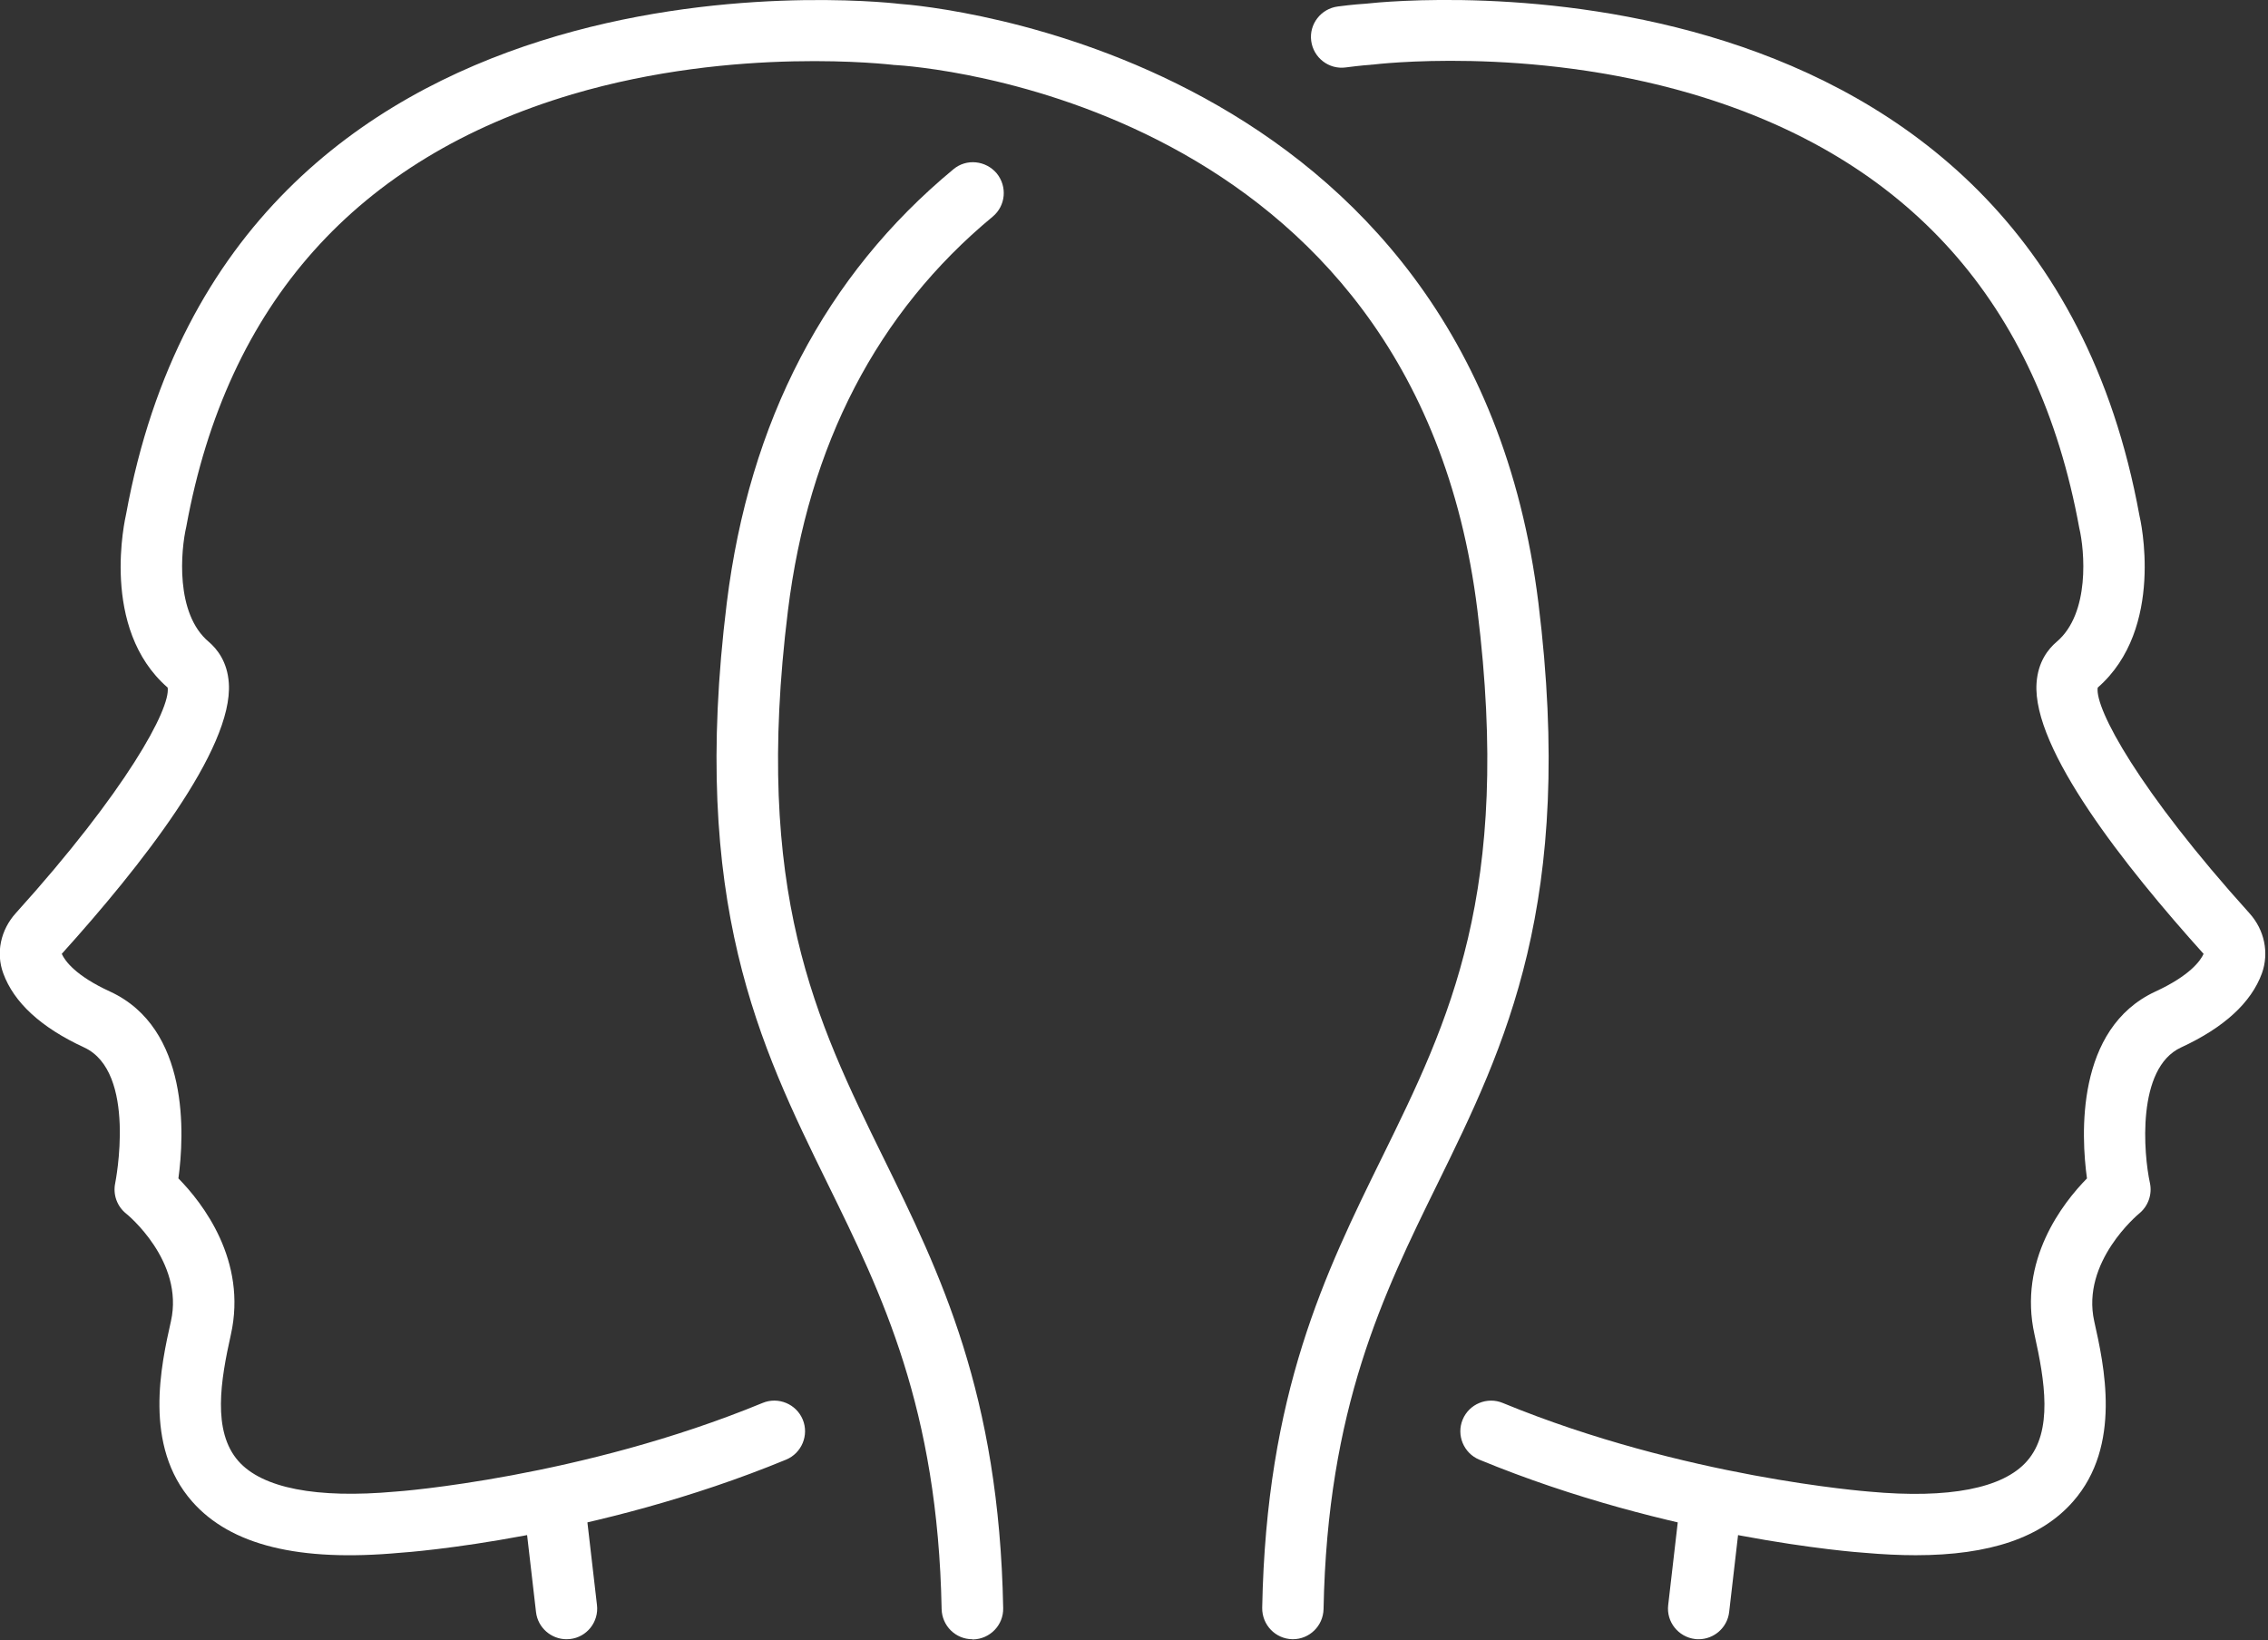
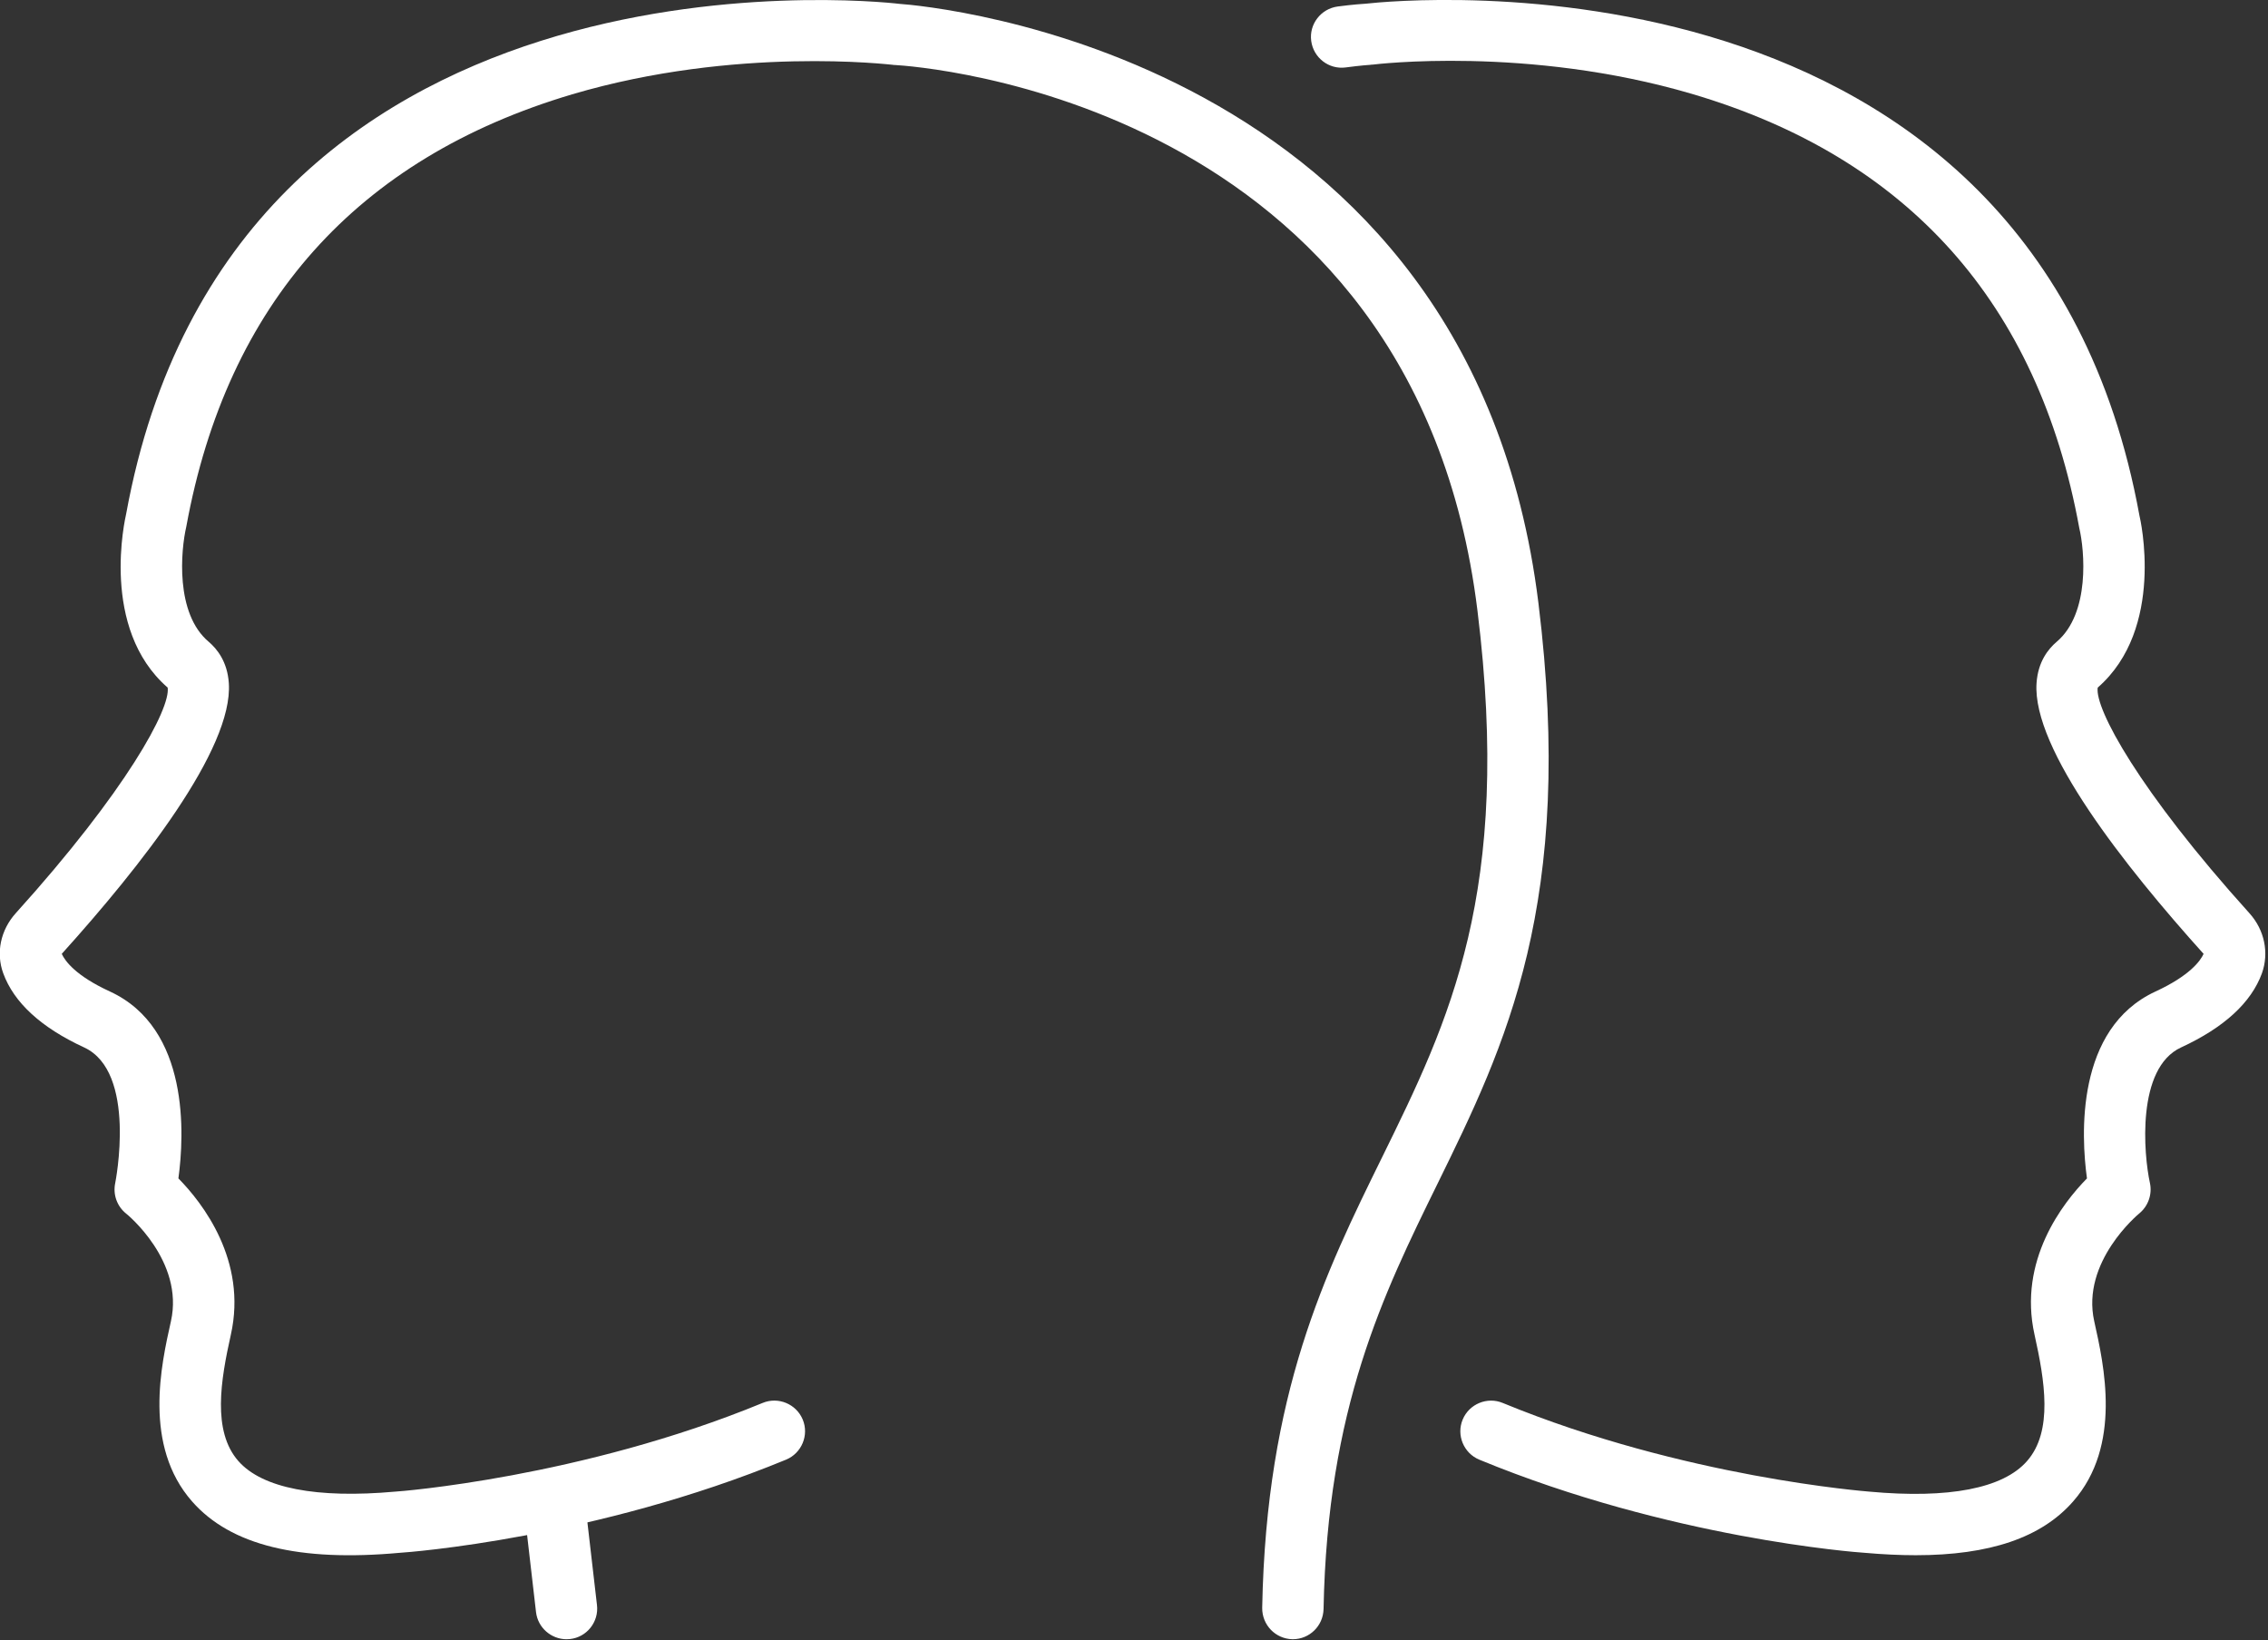
<svg xmlns="http://www.w3.org/2000/svg" width="112" height="81" viewBox="0 0 112 81" fill="none">
  <rect x="0" y="0" width="112" height="81" fill="#333333" stroke="none" />
  <g clip-path="url(#clip0_780_123)">
    <path d="M63.85 80.96C63.85 80.96 63.831 80.96 63.821 80.96C62.98 80.94 62.321 80.25 62.331 79.41C62.531 68.8 65.441 62.87 68.26 57.14C71.561 50.42 74.68 44.06 72.96 30.15C69.85 4.93 45.24 3.27 44.191 3.21C44.151 3.21 44.12 3.21 44.081 3.2C44.001 3.2 36.361 2.26 28.25 4.66C17.62 7.82 11.21 15 9.2 26.01C8.93 27.17 8.64 30.3 10.31 31.7C10.72 32.05 11.23 32.68 11.3 33.74C11.521 36.99 6.94 42.8 3.05 47.11C3.21 47.46 3.73 48.19 5.43 48.97C9.38 50.79 9.1 56.08 8.81 58.2C10.001 59.41 12.22 62.26 11.4 65.92C10.9 68.16 10.47 70.68 11.771 72.16C12.95 73.5 15.63 74.02 19.52 73.67C19.64 73.67 28.71 72.98 37.66 69.29C38.431 68.97 39.321 69.34 39.641 70.11C39.961 70.88 39.59 71.77 38.821 72.09C29.39 75.98 20.151 76.67 19.761 76.69C14.761 77.15 11.39 76.32 9.49 74.16C7.06 71.4 7.96 67.4 8.44 65.26C9.11 62.28 6.26 59.96 6.23 59.94C5.78 59.58 5.57 59 5.69 58.43C5.7 58.38 6.78 52.94 4.15 51.73C2.03 50.75 0.69 49.52 0.16 48.07C-0.21 47.06 0.03 45.93 0.78 45.1C6.25 39.04 8.43 34.99 8.28 33.96C4.92 31.04 6.18 25.61 6.23 25.38C11.441 -3.15 42.901 0.01 44.41 0.19C45.861 0.29 72.611 2.63 75.971 29.78C77.8 44.59 74.331 51.65 70.981 58.48C68.311 63.92 65.55 69.54 65.361 79.47C65.341 80.3 64.671 80.96 63.84 80.96H63.85Z" fill="white" />
    <path d="M27.98 80.961C27.22 80.961 26.56 80.391 26.47 79.621L25.88 74.521C25.78 73.691 26.38 72.931 27.21 72.841C28.05 72.741 28.8 73.341 28.89 74.171L29.48 79.271C29.58 80.101 28.98 80.861 28.15 80.951C28.09 80.951 28.03 80.961 27.97 80.961H27.98Z" fill="white" />
    <path d="M94.611 76.811C93.82 76.811 92.971 76.771 92.07 76.691C91.71 76.671 82.471 75.981 73.05 72.091C72.281 71.771 71.91 70.881 72.231 70.111C72.55 69.341 73.441 68.971 74.21 69.291C83.171 72.981 92.231 73.661 92.32 73.671C96.24 74.031 98.921 73.511 100.1 72.161C101.4 70.681 100.971 68.171 100.471 65.921C99.65 62.251 101.87 59.411 103.06 58.201C102.77 56.091 102.491 50.801 106.441 48.971C108.131 48.191 108.66 47.461 108.82 47.111C104.931 42.791 100.35 36.991 100.57 33.741C100.64 32.681 101.15 32.051 101.56 31.701C103.23 30.291 102.94 27.171 102.681 26.081C100.651 14.961 94.21 7.771 83.531 4.631C75.43 2.251 67.871 3.181 67.79 3.191C67.751 3.191 67.721 3.191 67.68 3.201C67.65 3.201 67.21 3.231 66.451 3.331C65.621 3.441 64.861 2.851 64.751 2.021C64.641 1.191 65.231 0.431 66.061 0.321C66.82 0.221 67.311 0.191 67.46 0.181C69.061 0.001 100.441 -3.109 105.651 25.461C105.691 25.611 106.94 31.041 103.59 33.961C103.44 34.991 105.611 39.041 111.081 45.101C111.831 45.931 112.06 47.061 111.7 48.071C111.17 49.521 109.83 50.751 107.71 51.731C105.49 52.751 105.86 57.021 106.17 58.431C106.29 58.991 106.08 59.581 105.63 59.941C105.61 59.961 102.76 62.311 103.42 65.261C103.9 67.411 104.801 71.401 102.371 74.161C100.811 75.941 98.26 76.811 94.6 76.811H94.611Z" fill="white" />
-     <path d="M48.02 80.961C47.19 80.961 46.52 80.301 46.5 79.471C46.31 69.541 43.55 63.921 40.88 58.481C37.53 51.651 34.06 44.591 35.89 29.781C37 20.801 40.76 13.591 47.08 8.361C47.72 7.821 48.68 7.921 49.22 8.561C49.75 9.211 49.67 10.161 49.02 10.701C43.32 15.421 39.92 21.971 38.91 30.161C37.19 44.071 40.31 50.421 43.61 57.151C46.43 62.891 49.34 68.821 49.54 79.421C49.56 80.261 48.89 80.951 48.05 80.971C48.05 80.971 48.03 80.971 48.02 80.971V80.961Z" fill="white" />
-     <path d="M83.89 80.961C83.83 80.961 83.77 80.961 83.71 80.951C82.88 80.851 82.28 80.101 82.38 79.271L82.97 74.171C83.07 73.341 83.81 72.741 84.65 72.841C85.48 72.941 86.08 73.691 85.98 74.521L85.39 79.621C85.3 80.391 84.64 80.961 83.88 80.961H83.89Z" fill="white" />
  </g>
  <defs>
    <clipPath id="clip0_780_123">
      <rect width="111.87" height="80.96" fill="white" />
    </clipPath>
  </defs>
</svg>